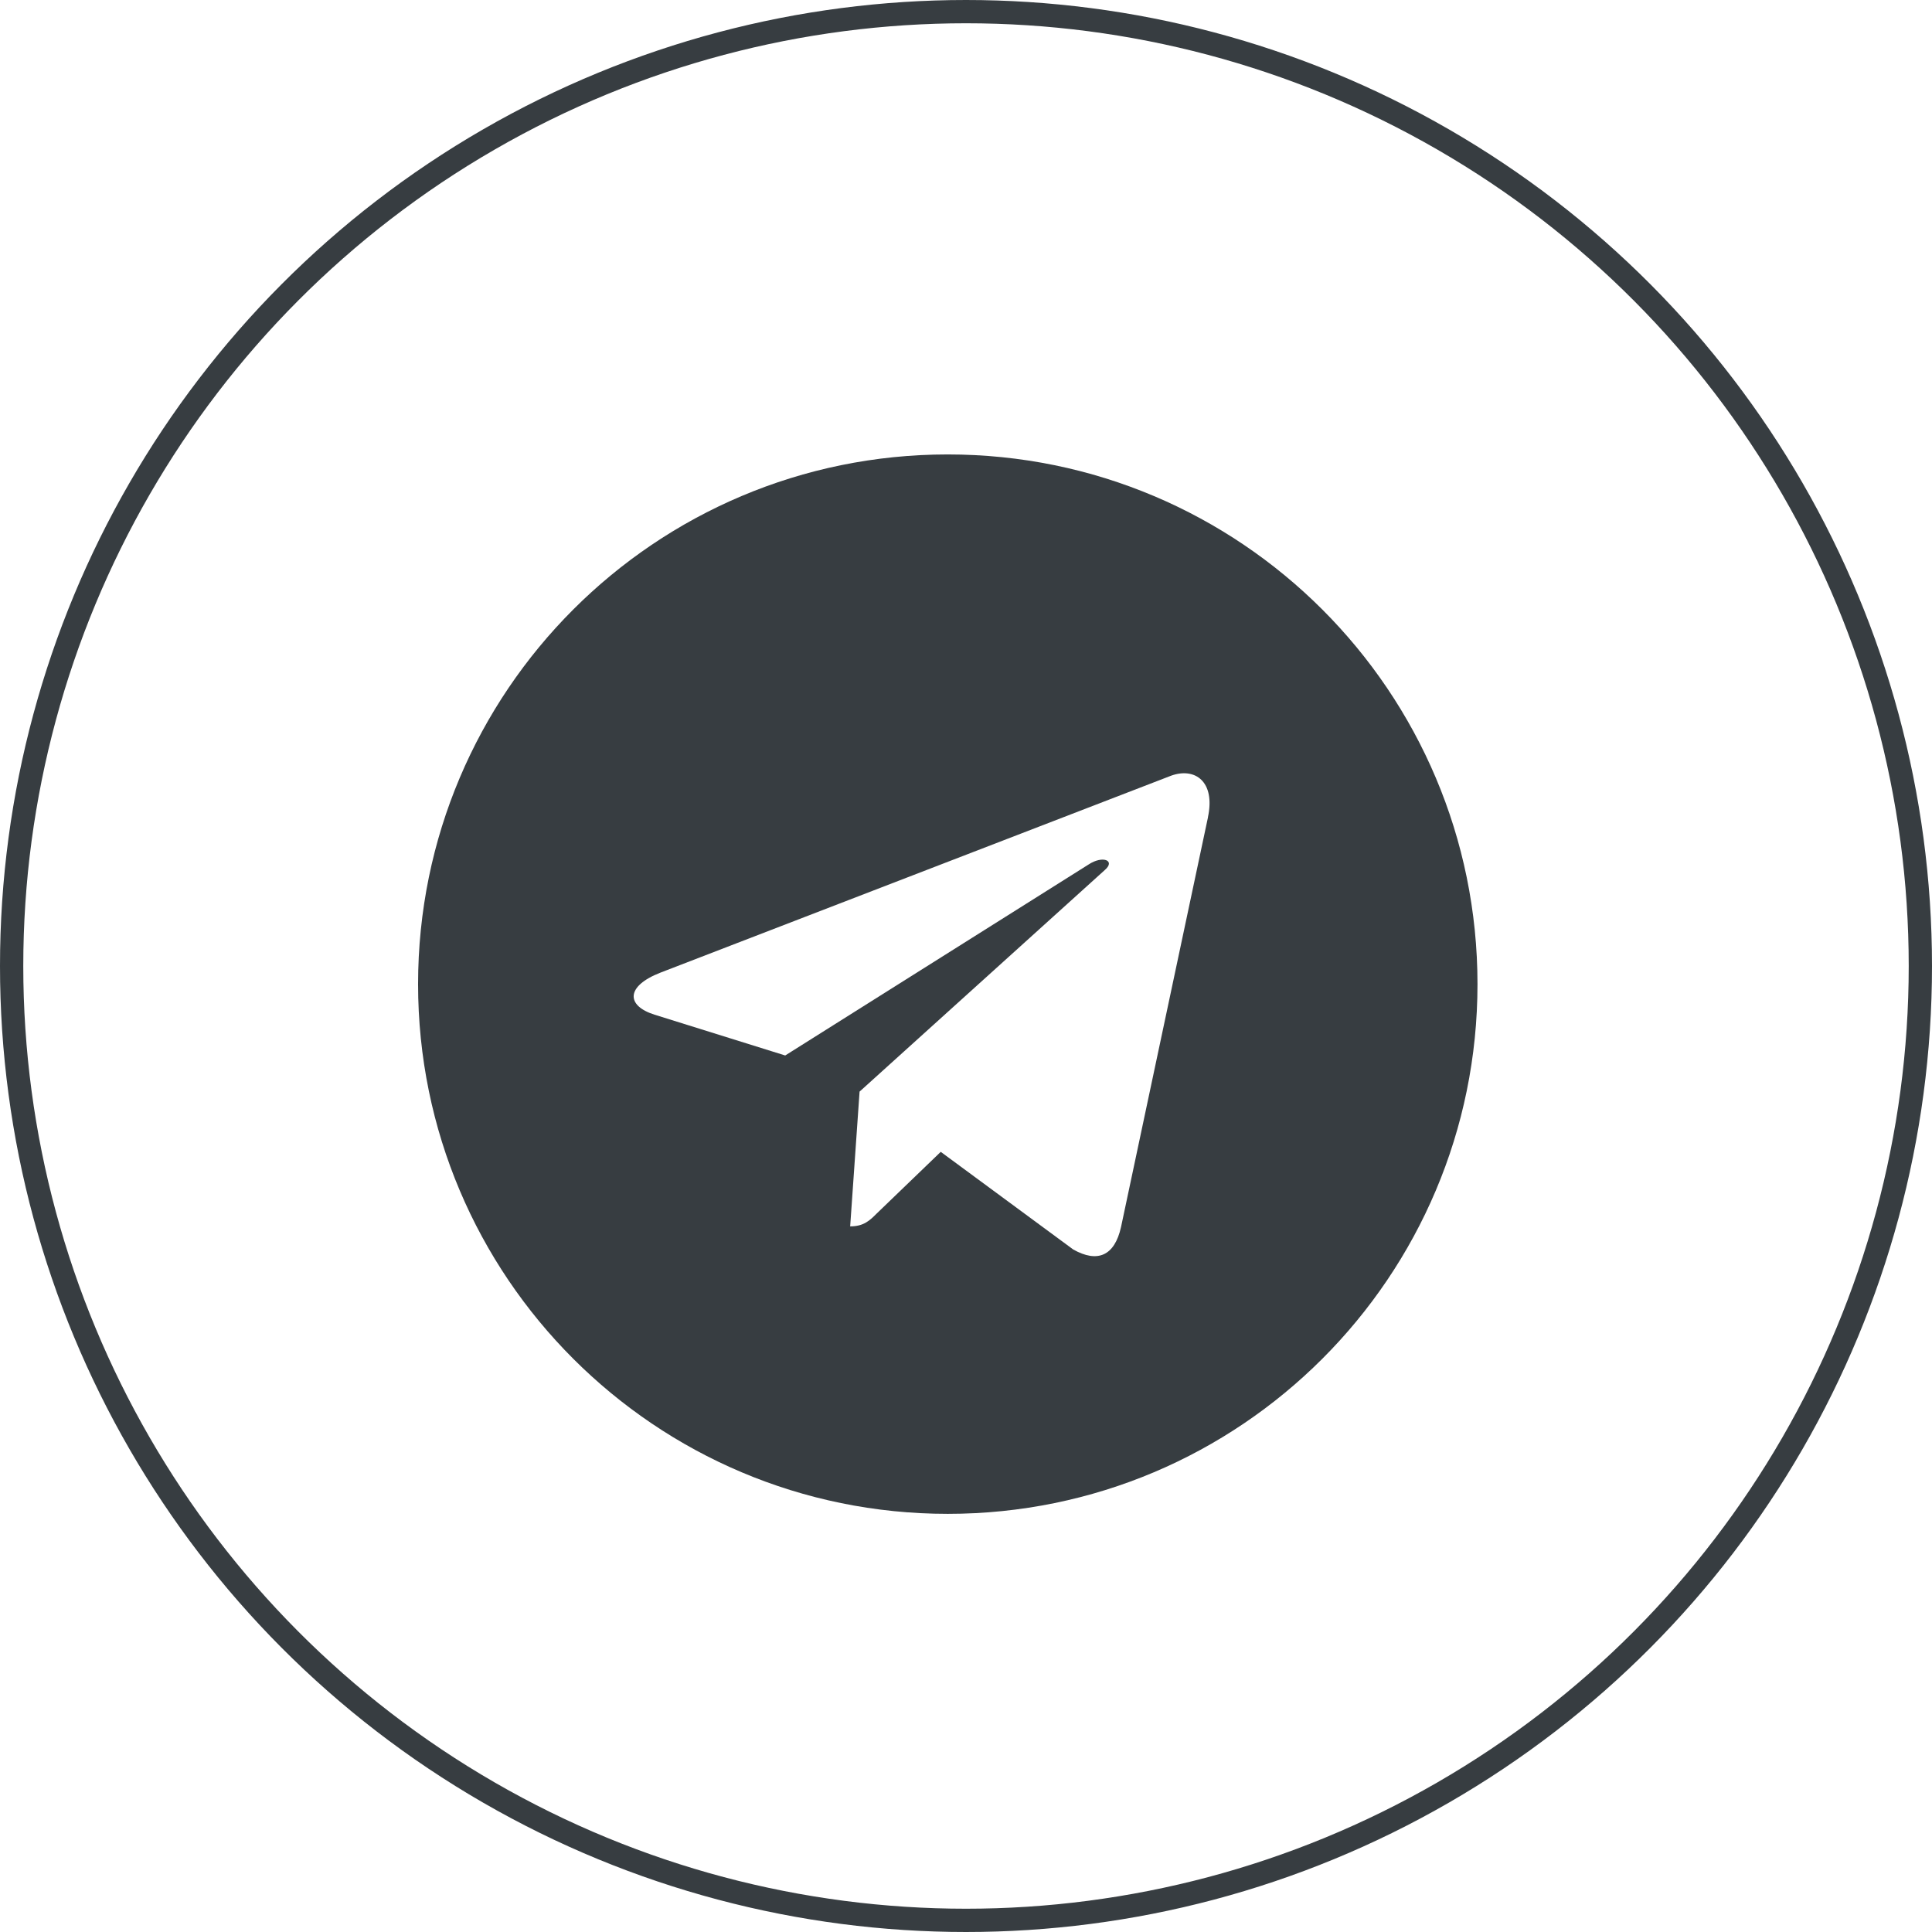
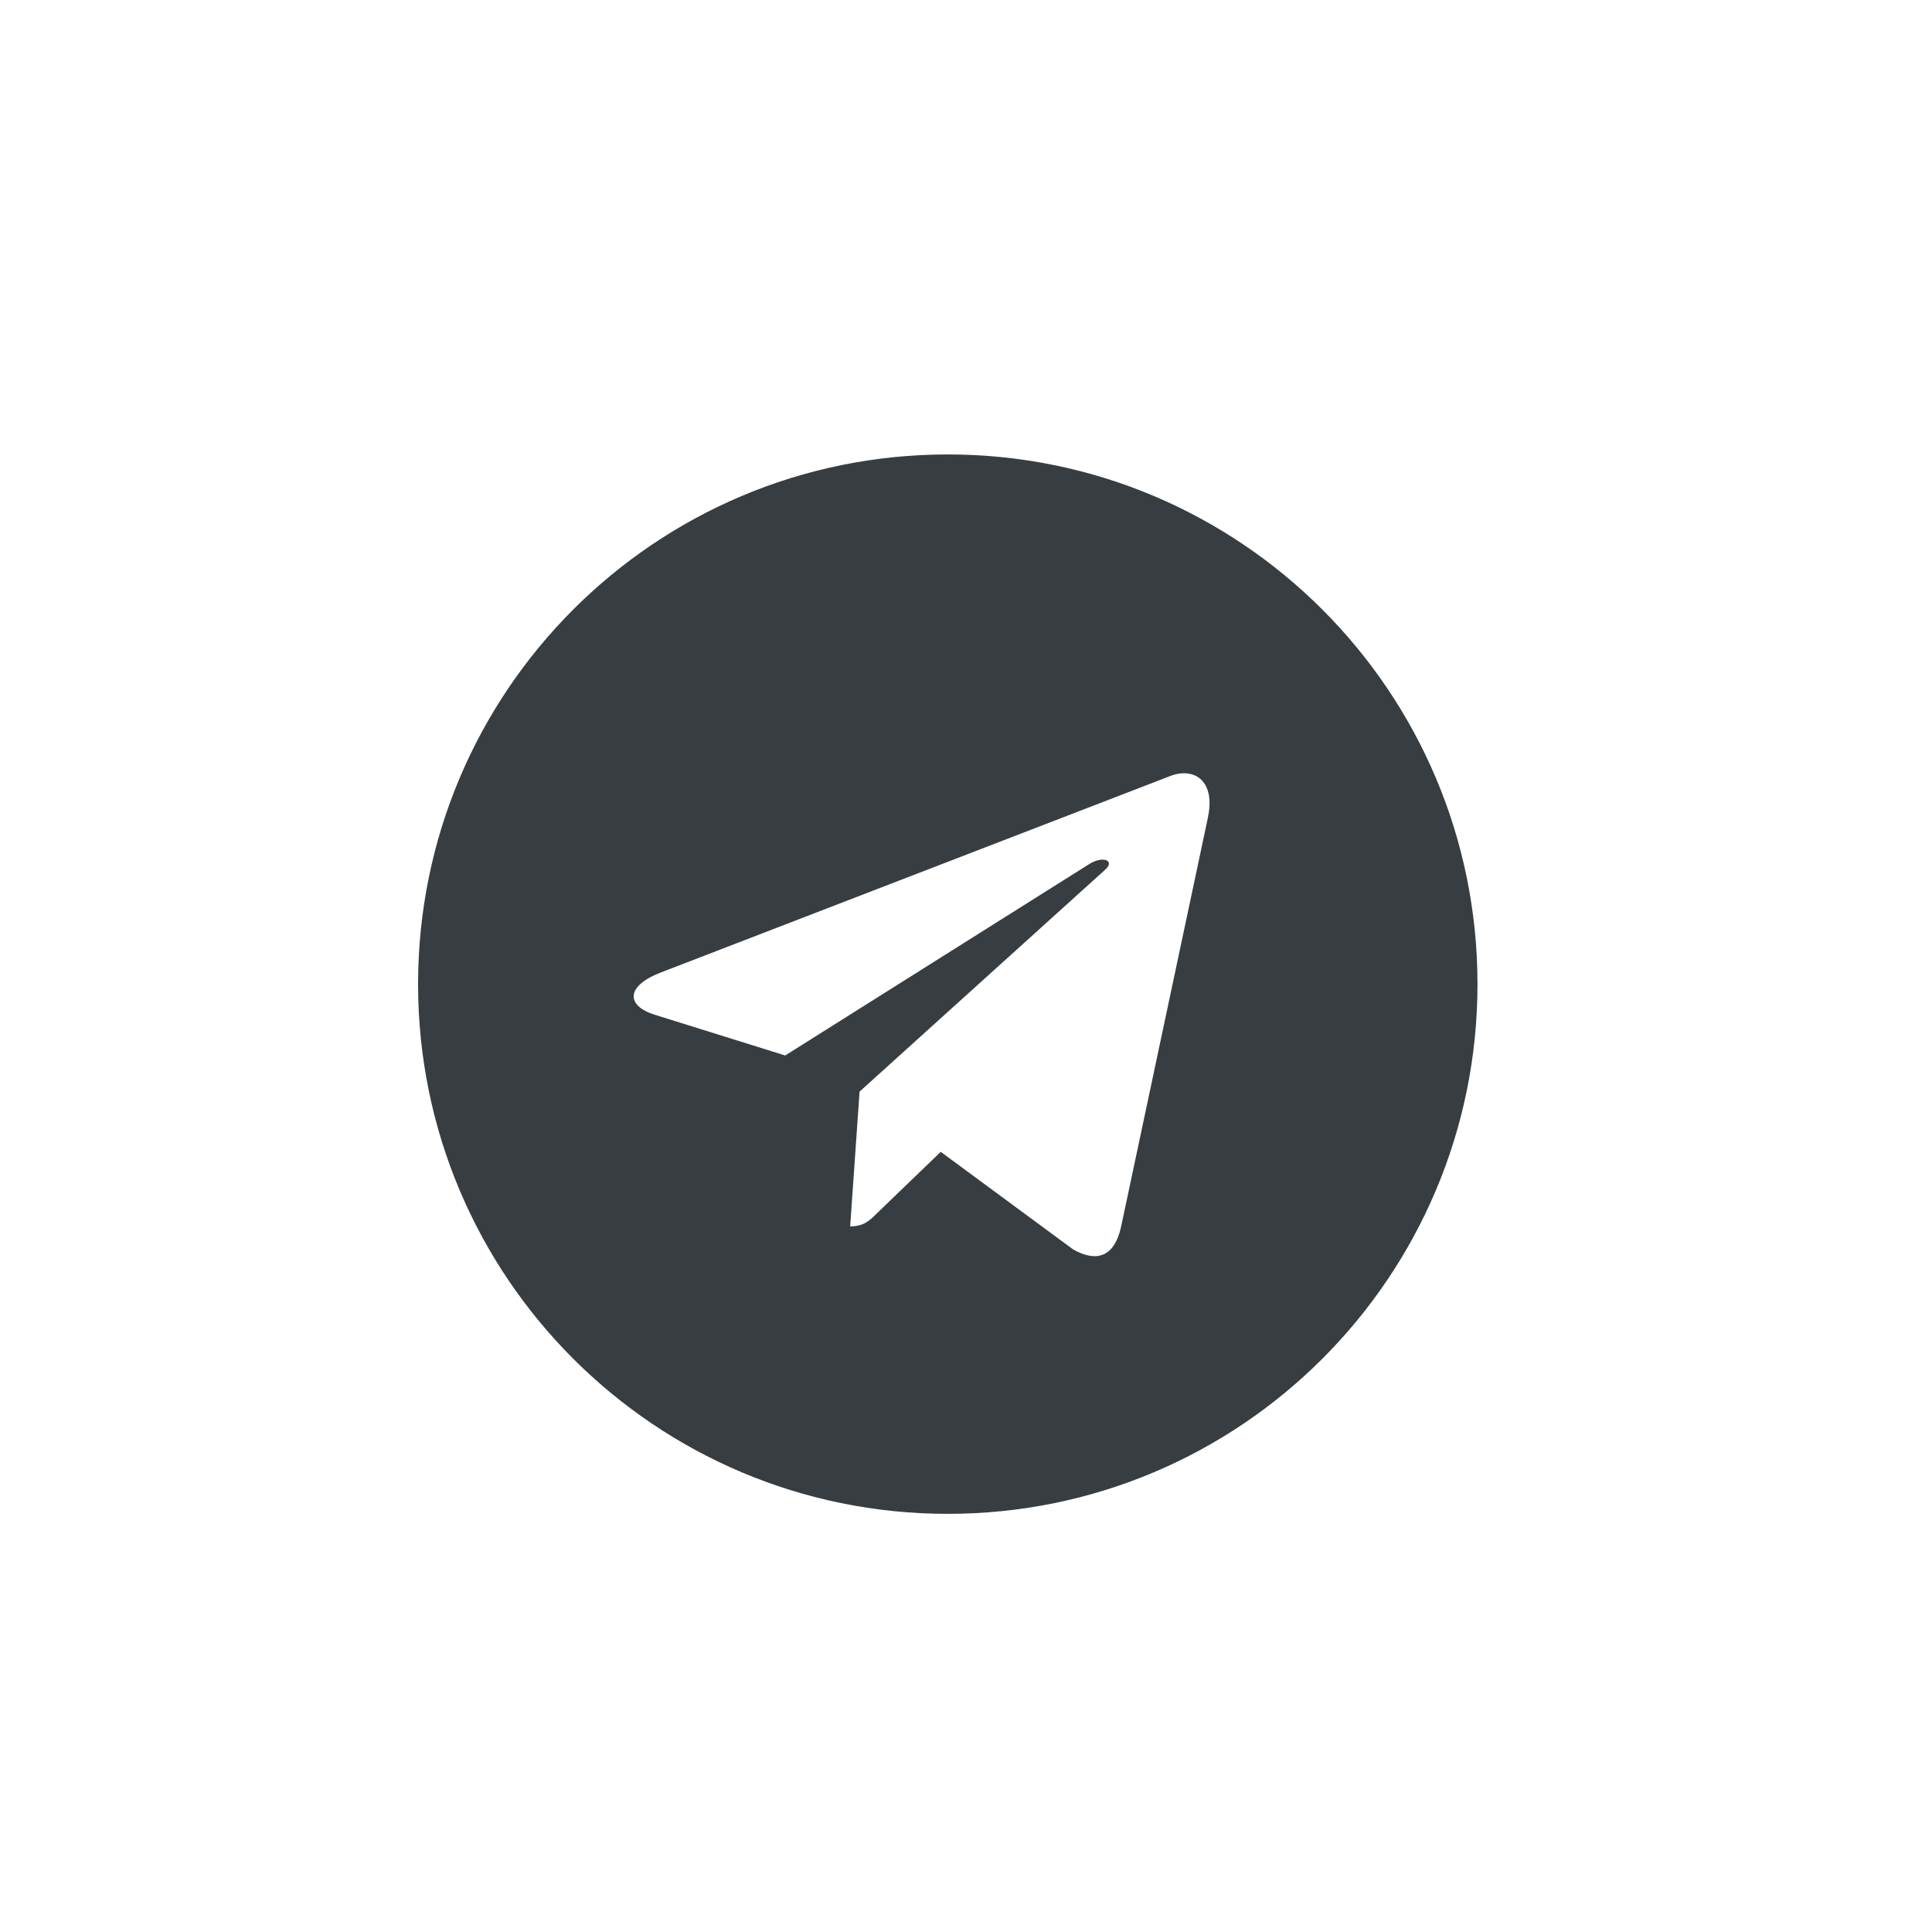
<svg xmlns="http://www.w3.org/2000/svg" width="83" height="83" viewBox="0 0 83 83" fill="none">
  <g clip-path="url(#clip0_2015_2)">
    <path d="M40.717 19.523C28.146 19.523 17.961 29.709 17.961 42.28C17.961 54.85 28.147 65.036 40.717 65.036C53.289 65.036 63.474 54.85 63.474 42.28C63.474 29.709 53.288 19.523 40.717 19.523ZM51.895 35.114L48.16 52.714C47.883 53.962 47.141 54.264 46.104 53.677L40.415 49.484L37.671 52.127C37.368 52.429 37.112 52.686 36.524 52.686L36.928 46.896L47.471 37.37C47.931 36.967 47.37 36.738 46.763 37.141L33.733 45.344L28.118 43.591C26.898 43.206 26.87 42.371 28.375 41.784L50.315 33.323C51.334 32.956 52.223 33.571 51.893 35.112L51.895 35.114Z" fill="#373D41" />
  </g>
-   <circle cx="41.5" cy="41.5" r="41" stroke="#373D41" />
  <defs>
    <clipPath id="clip0_2015_2">
      <rect width="46.981" height="46.981" fill="white" transform="translate(17.227 18.789)" />
    </clipPath>
  </defs>
</svg>